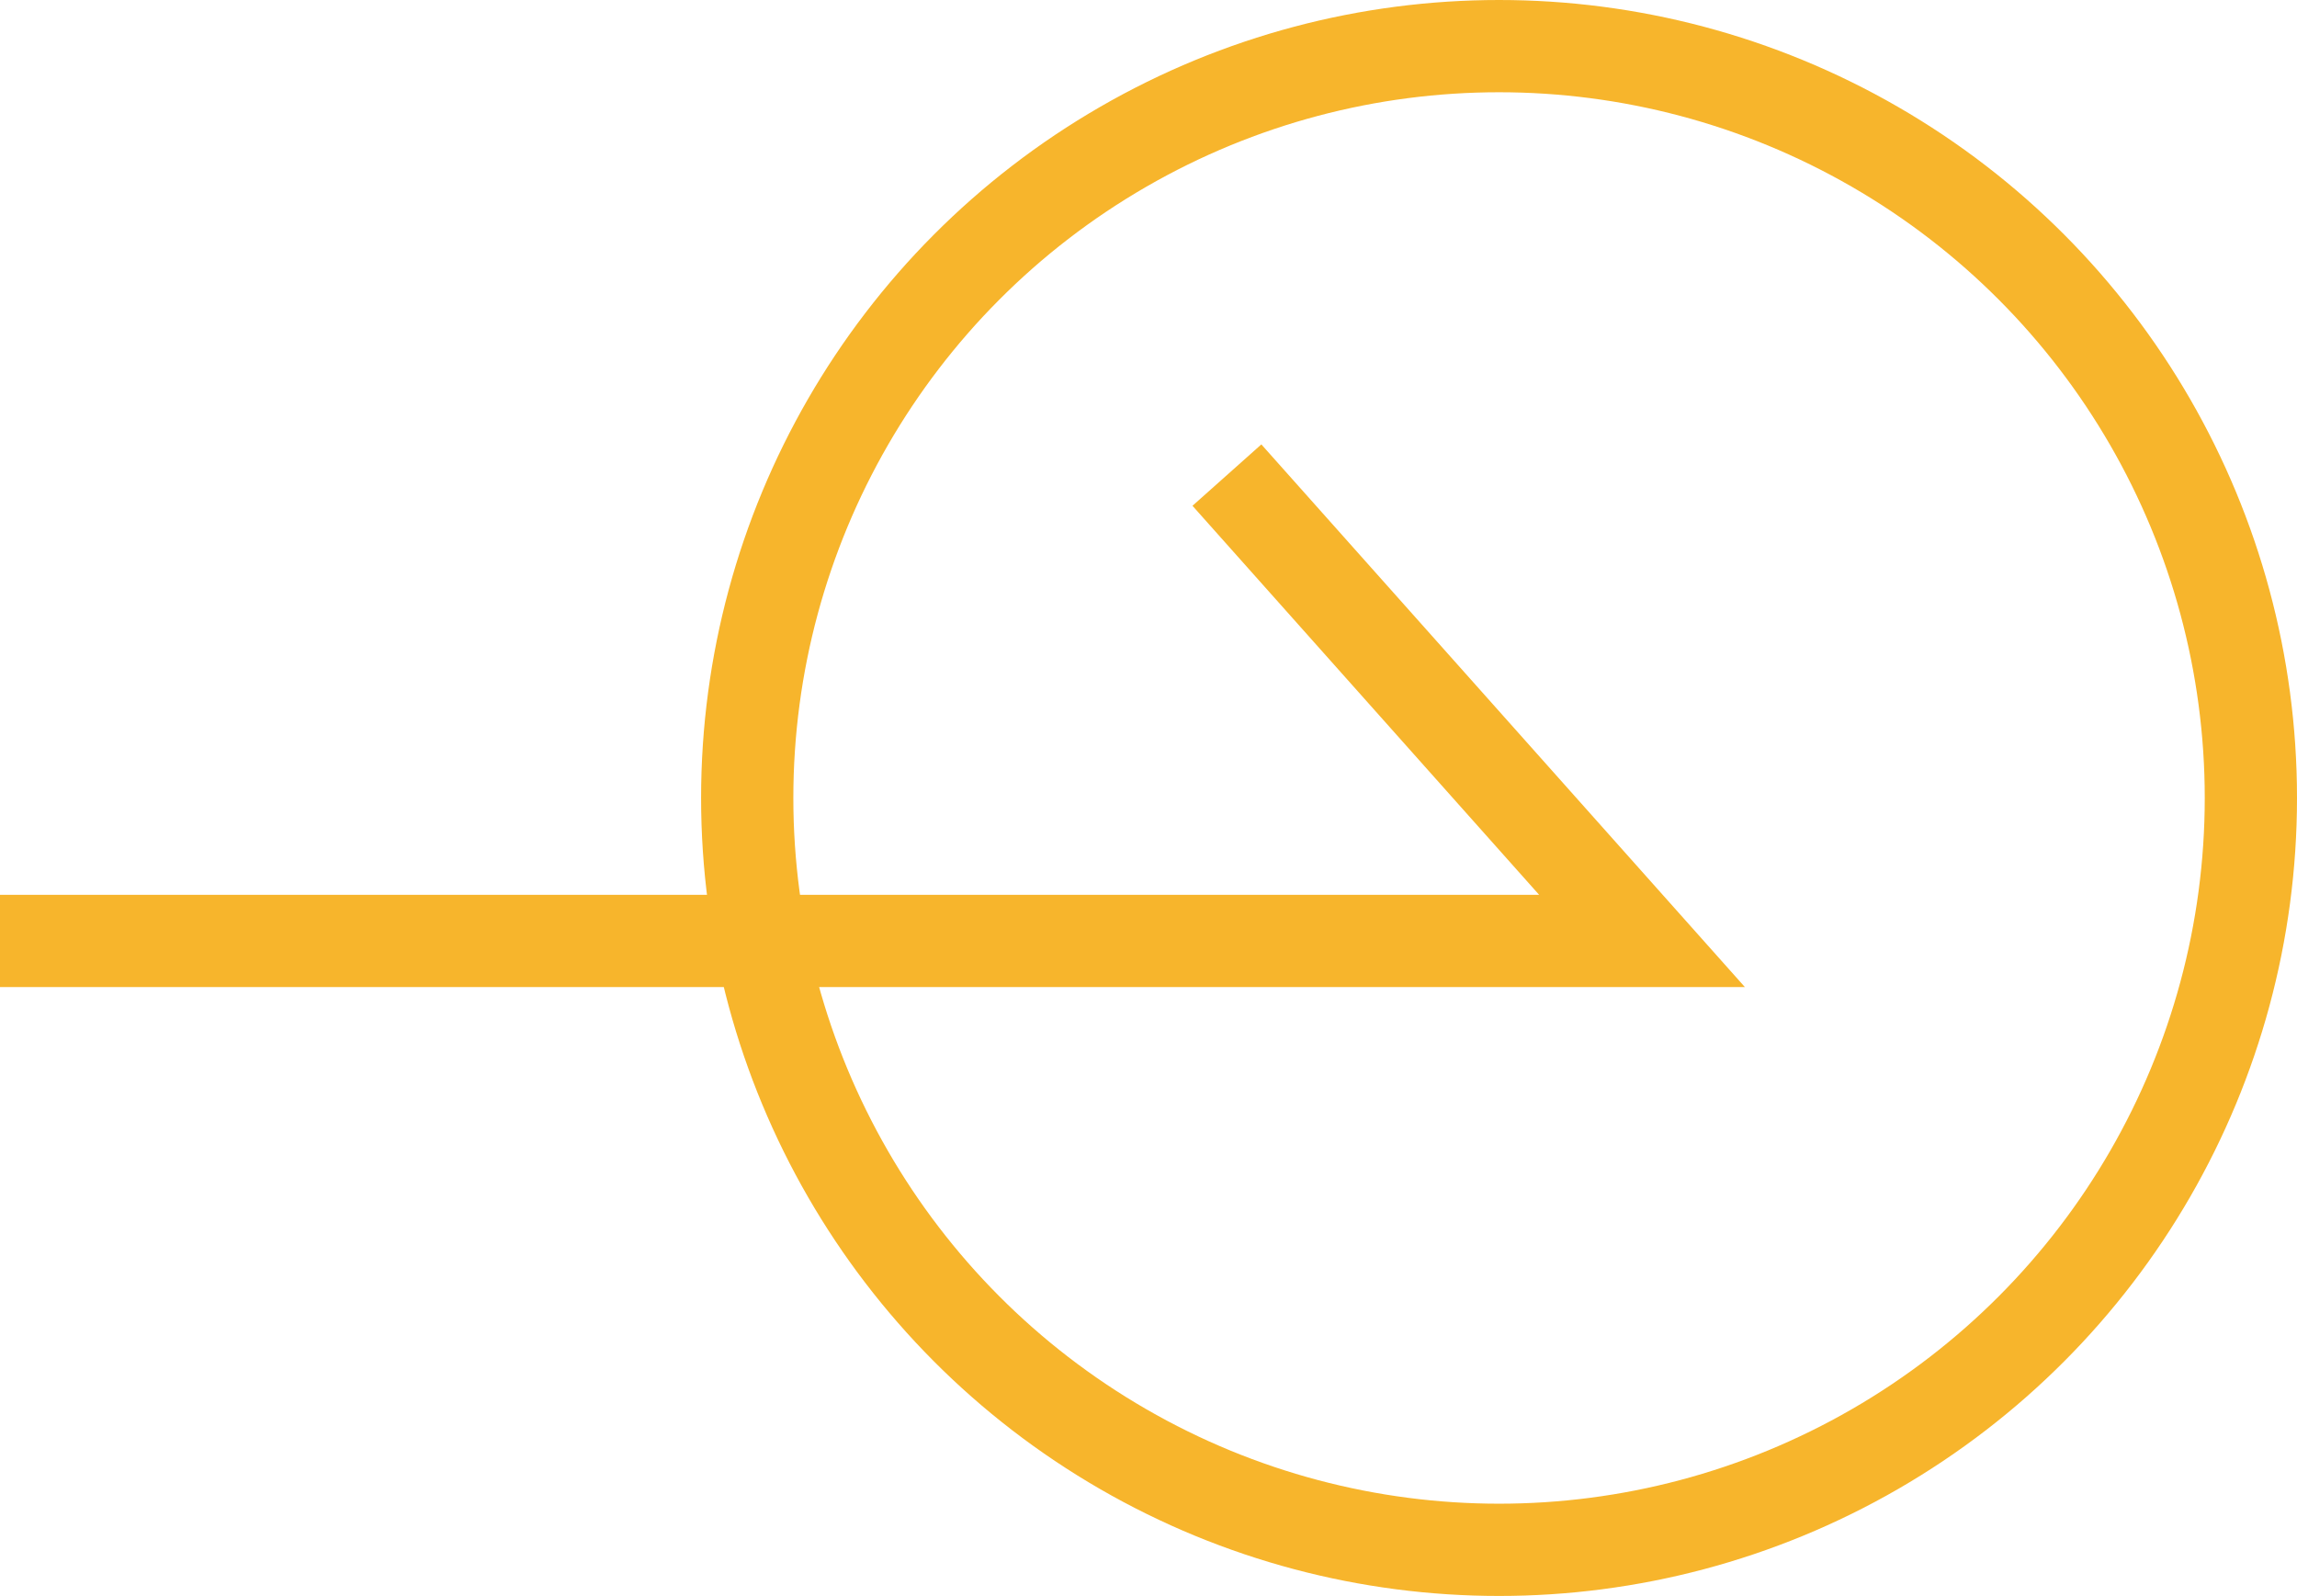
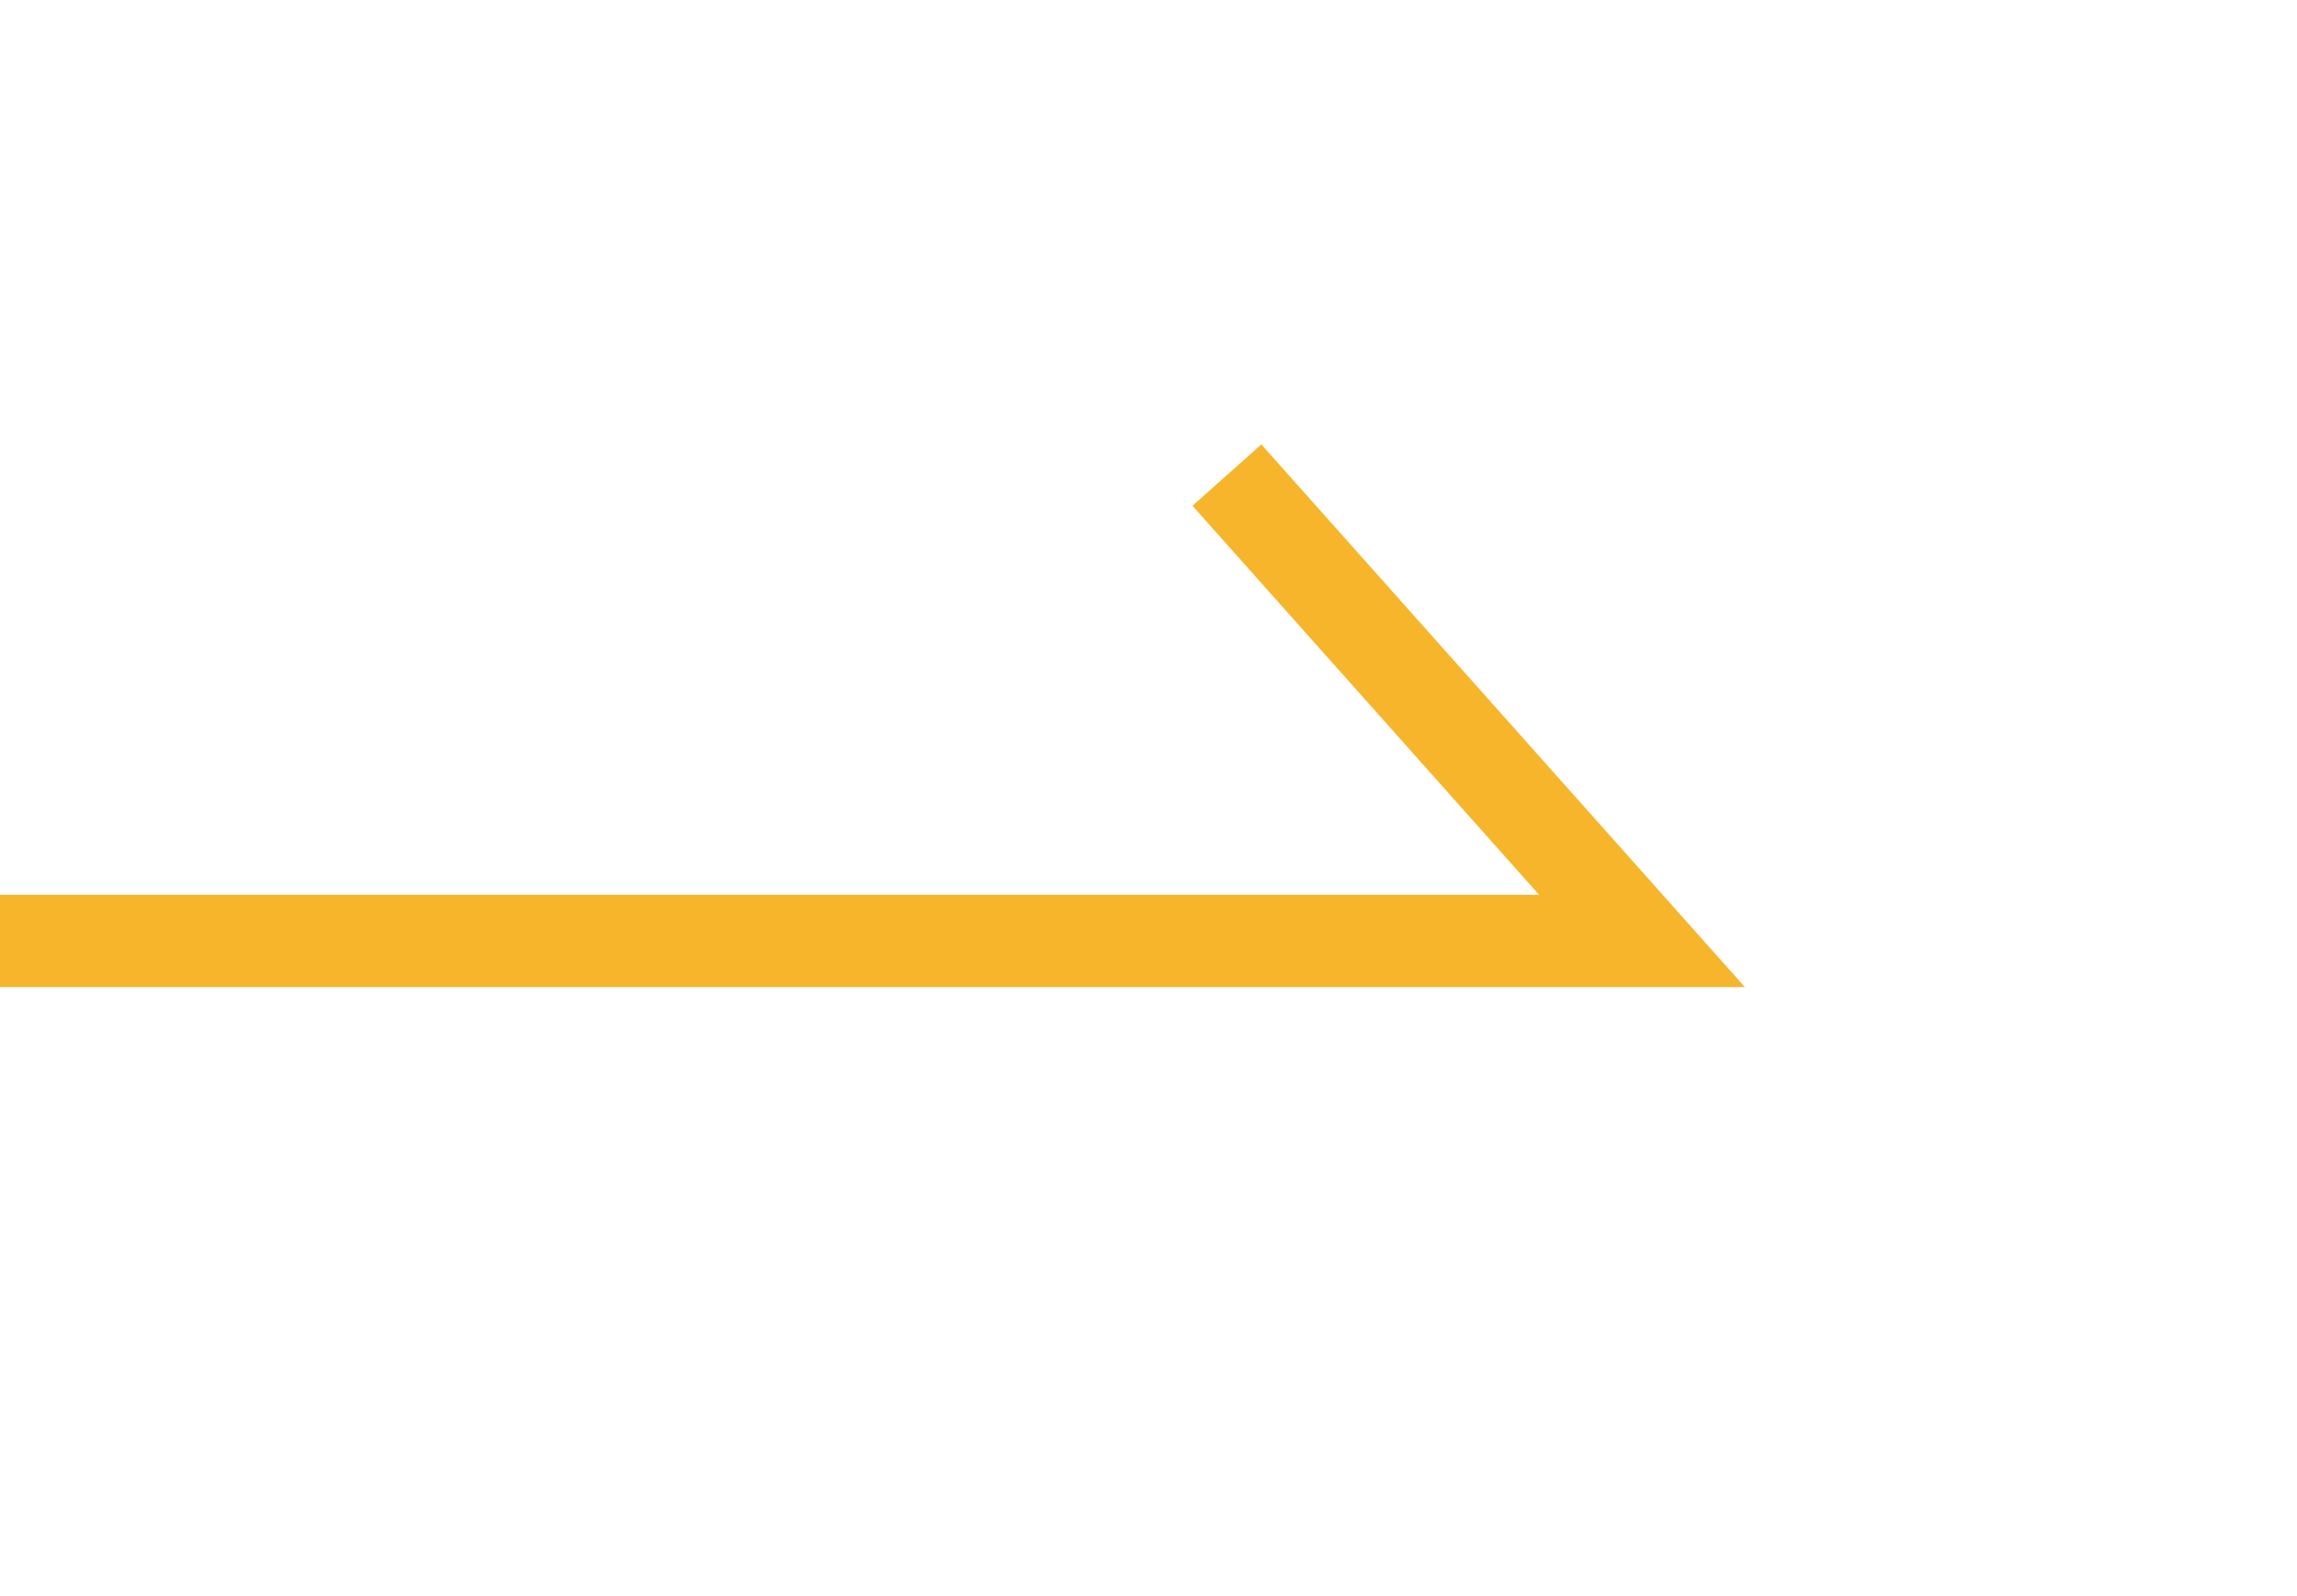
<svg xmlns="http://www.w3.org/2000/svg" width="49.8" height="34.6" viewBox="0 0 49.8 34.6">
  <g>
    <polyline points="0 20.4 35.6 20.4 26.6 10.3" style="fill: none;stroke: #f7b52c;stroke-miterlimit: 10;stroke-width: 2px" />
-     <circle cx="32.5" cy="17.3" r="16.3" style="fill: none;stroke: #f7b52c;stroke-miterlimit: 10;stroke-width: 2px" />
  </g>
</svg>